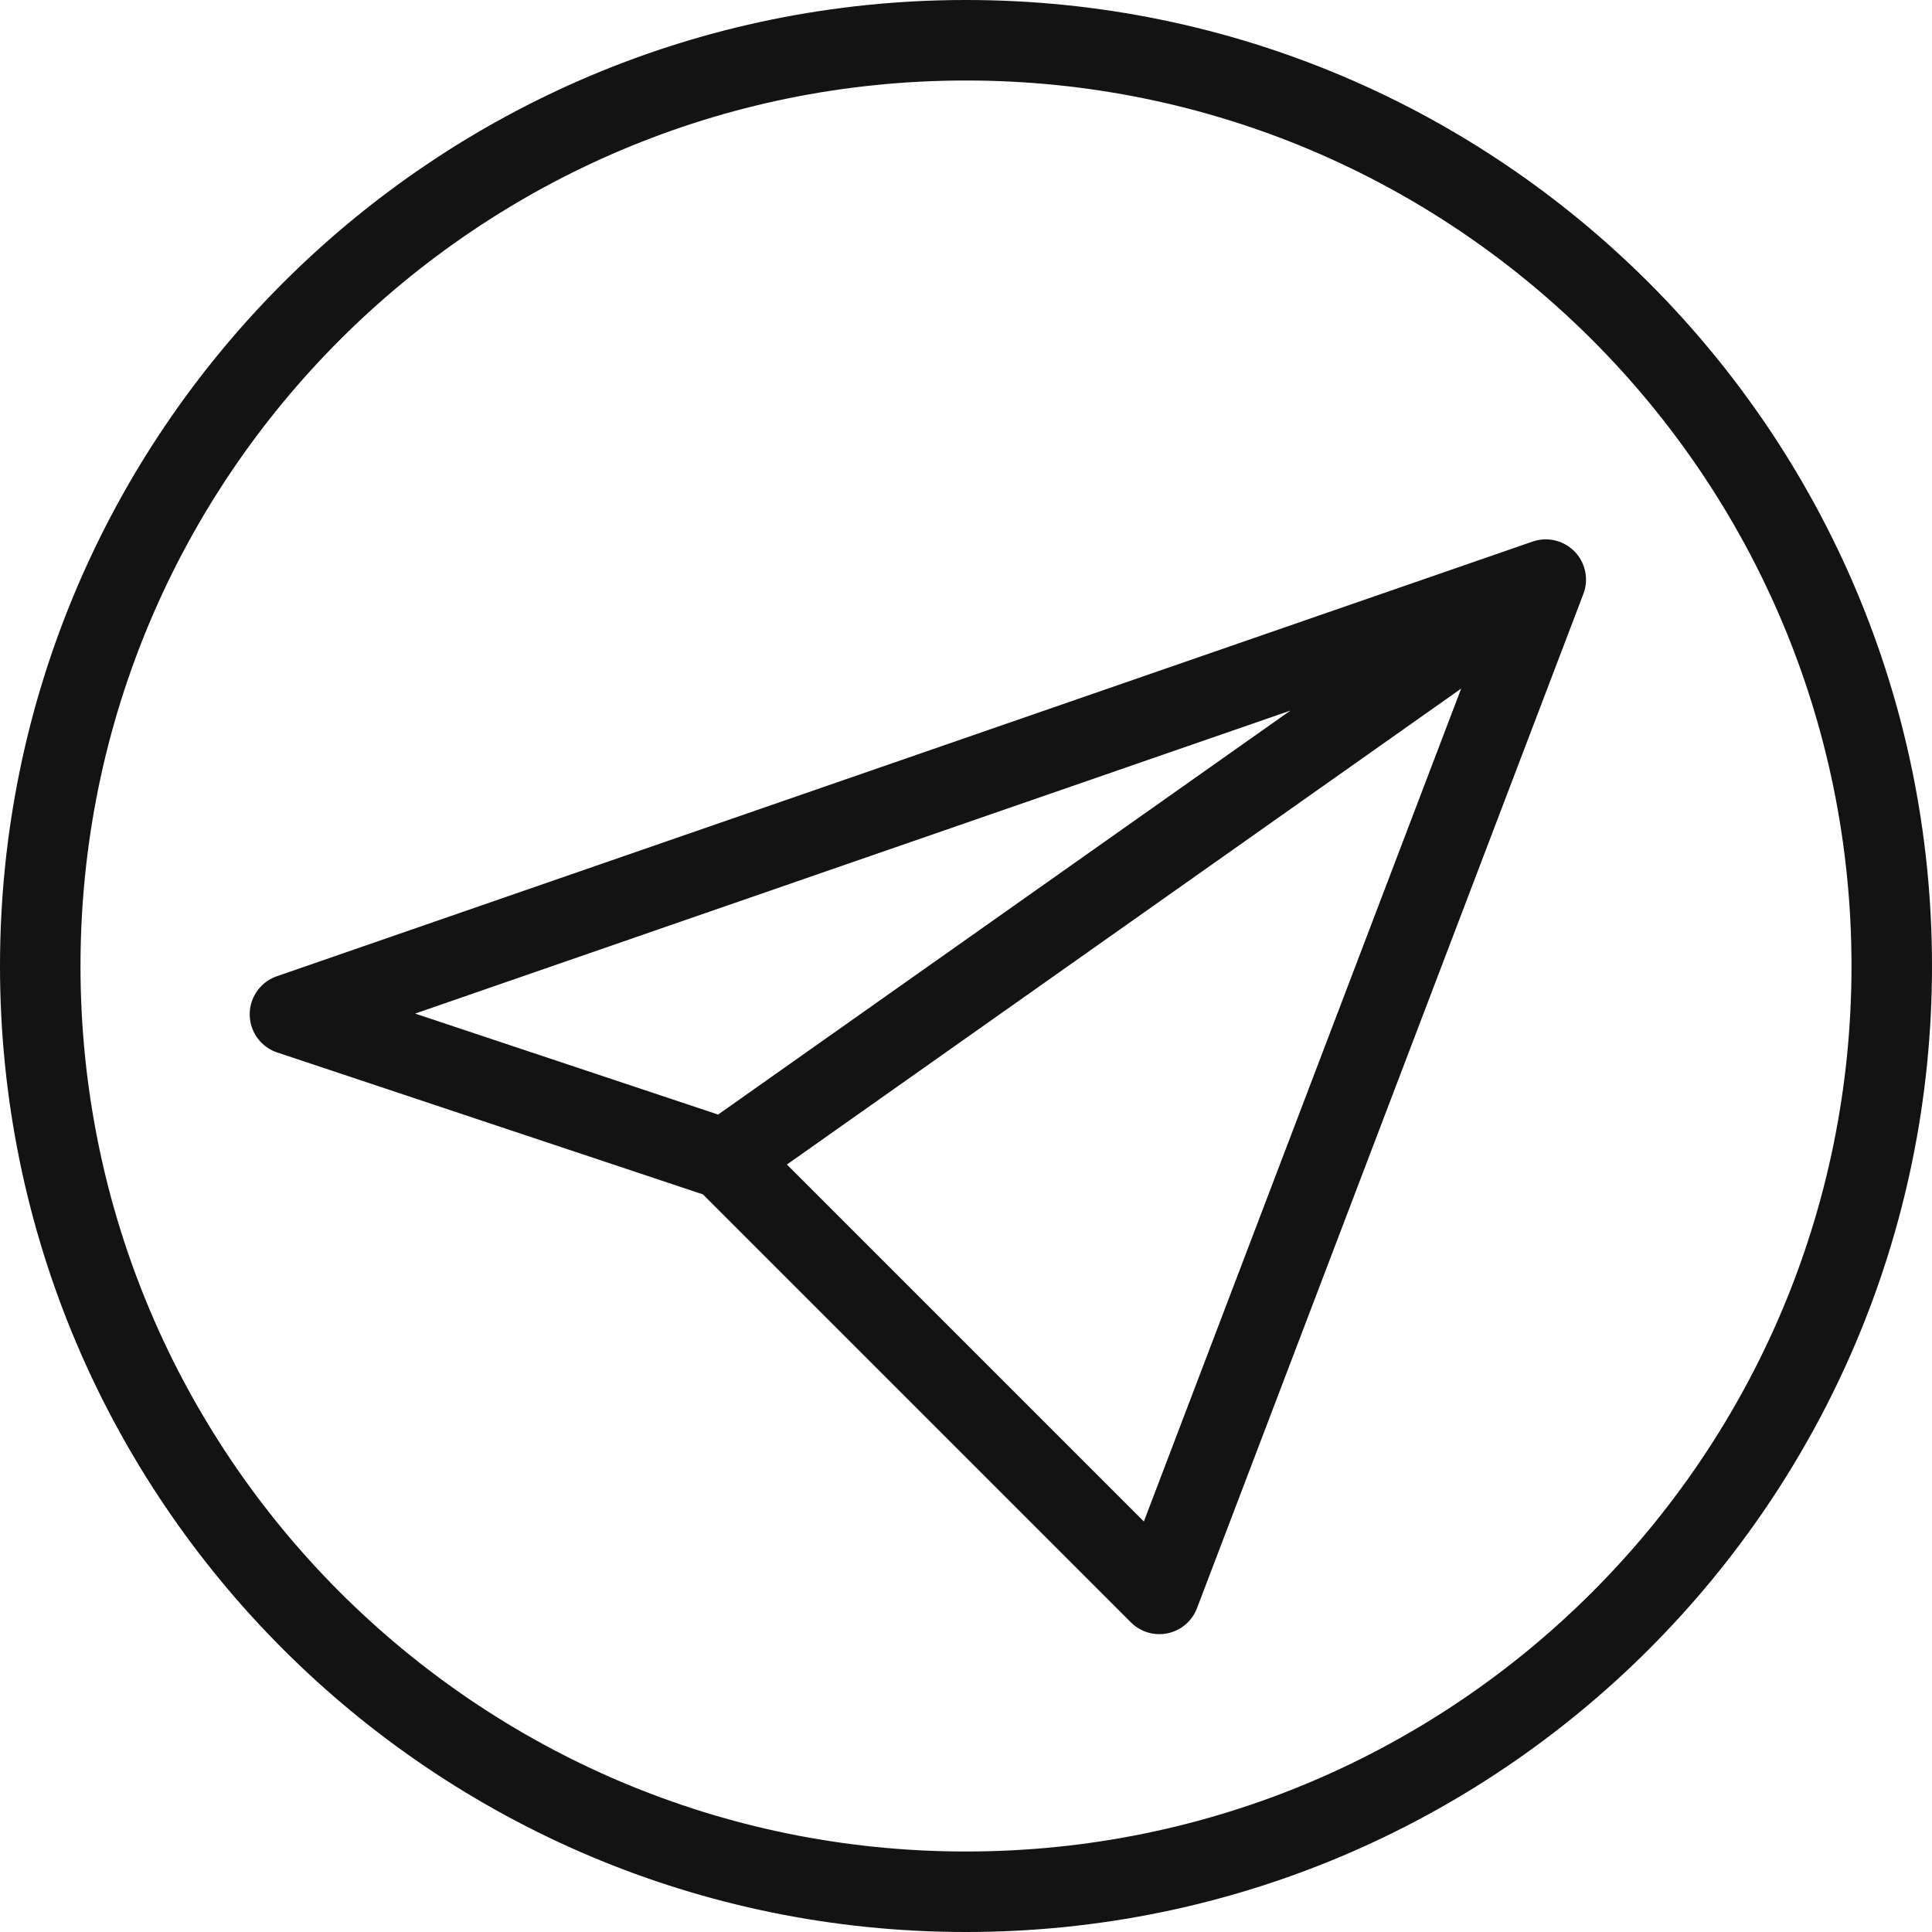
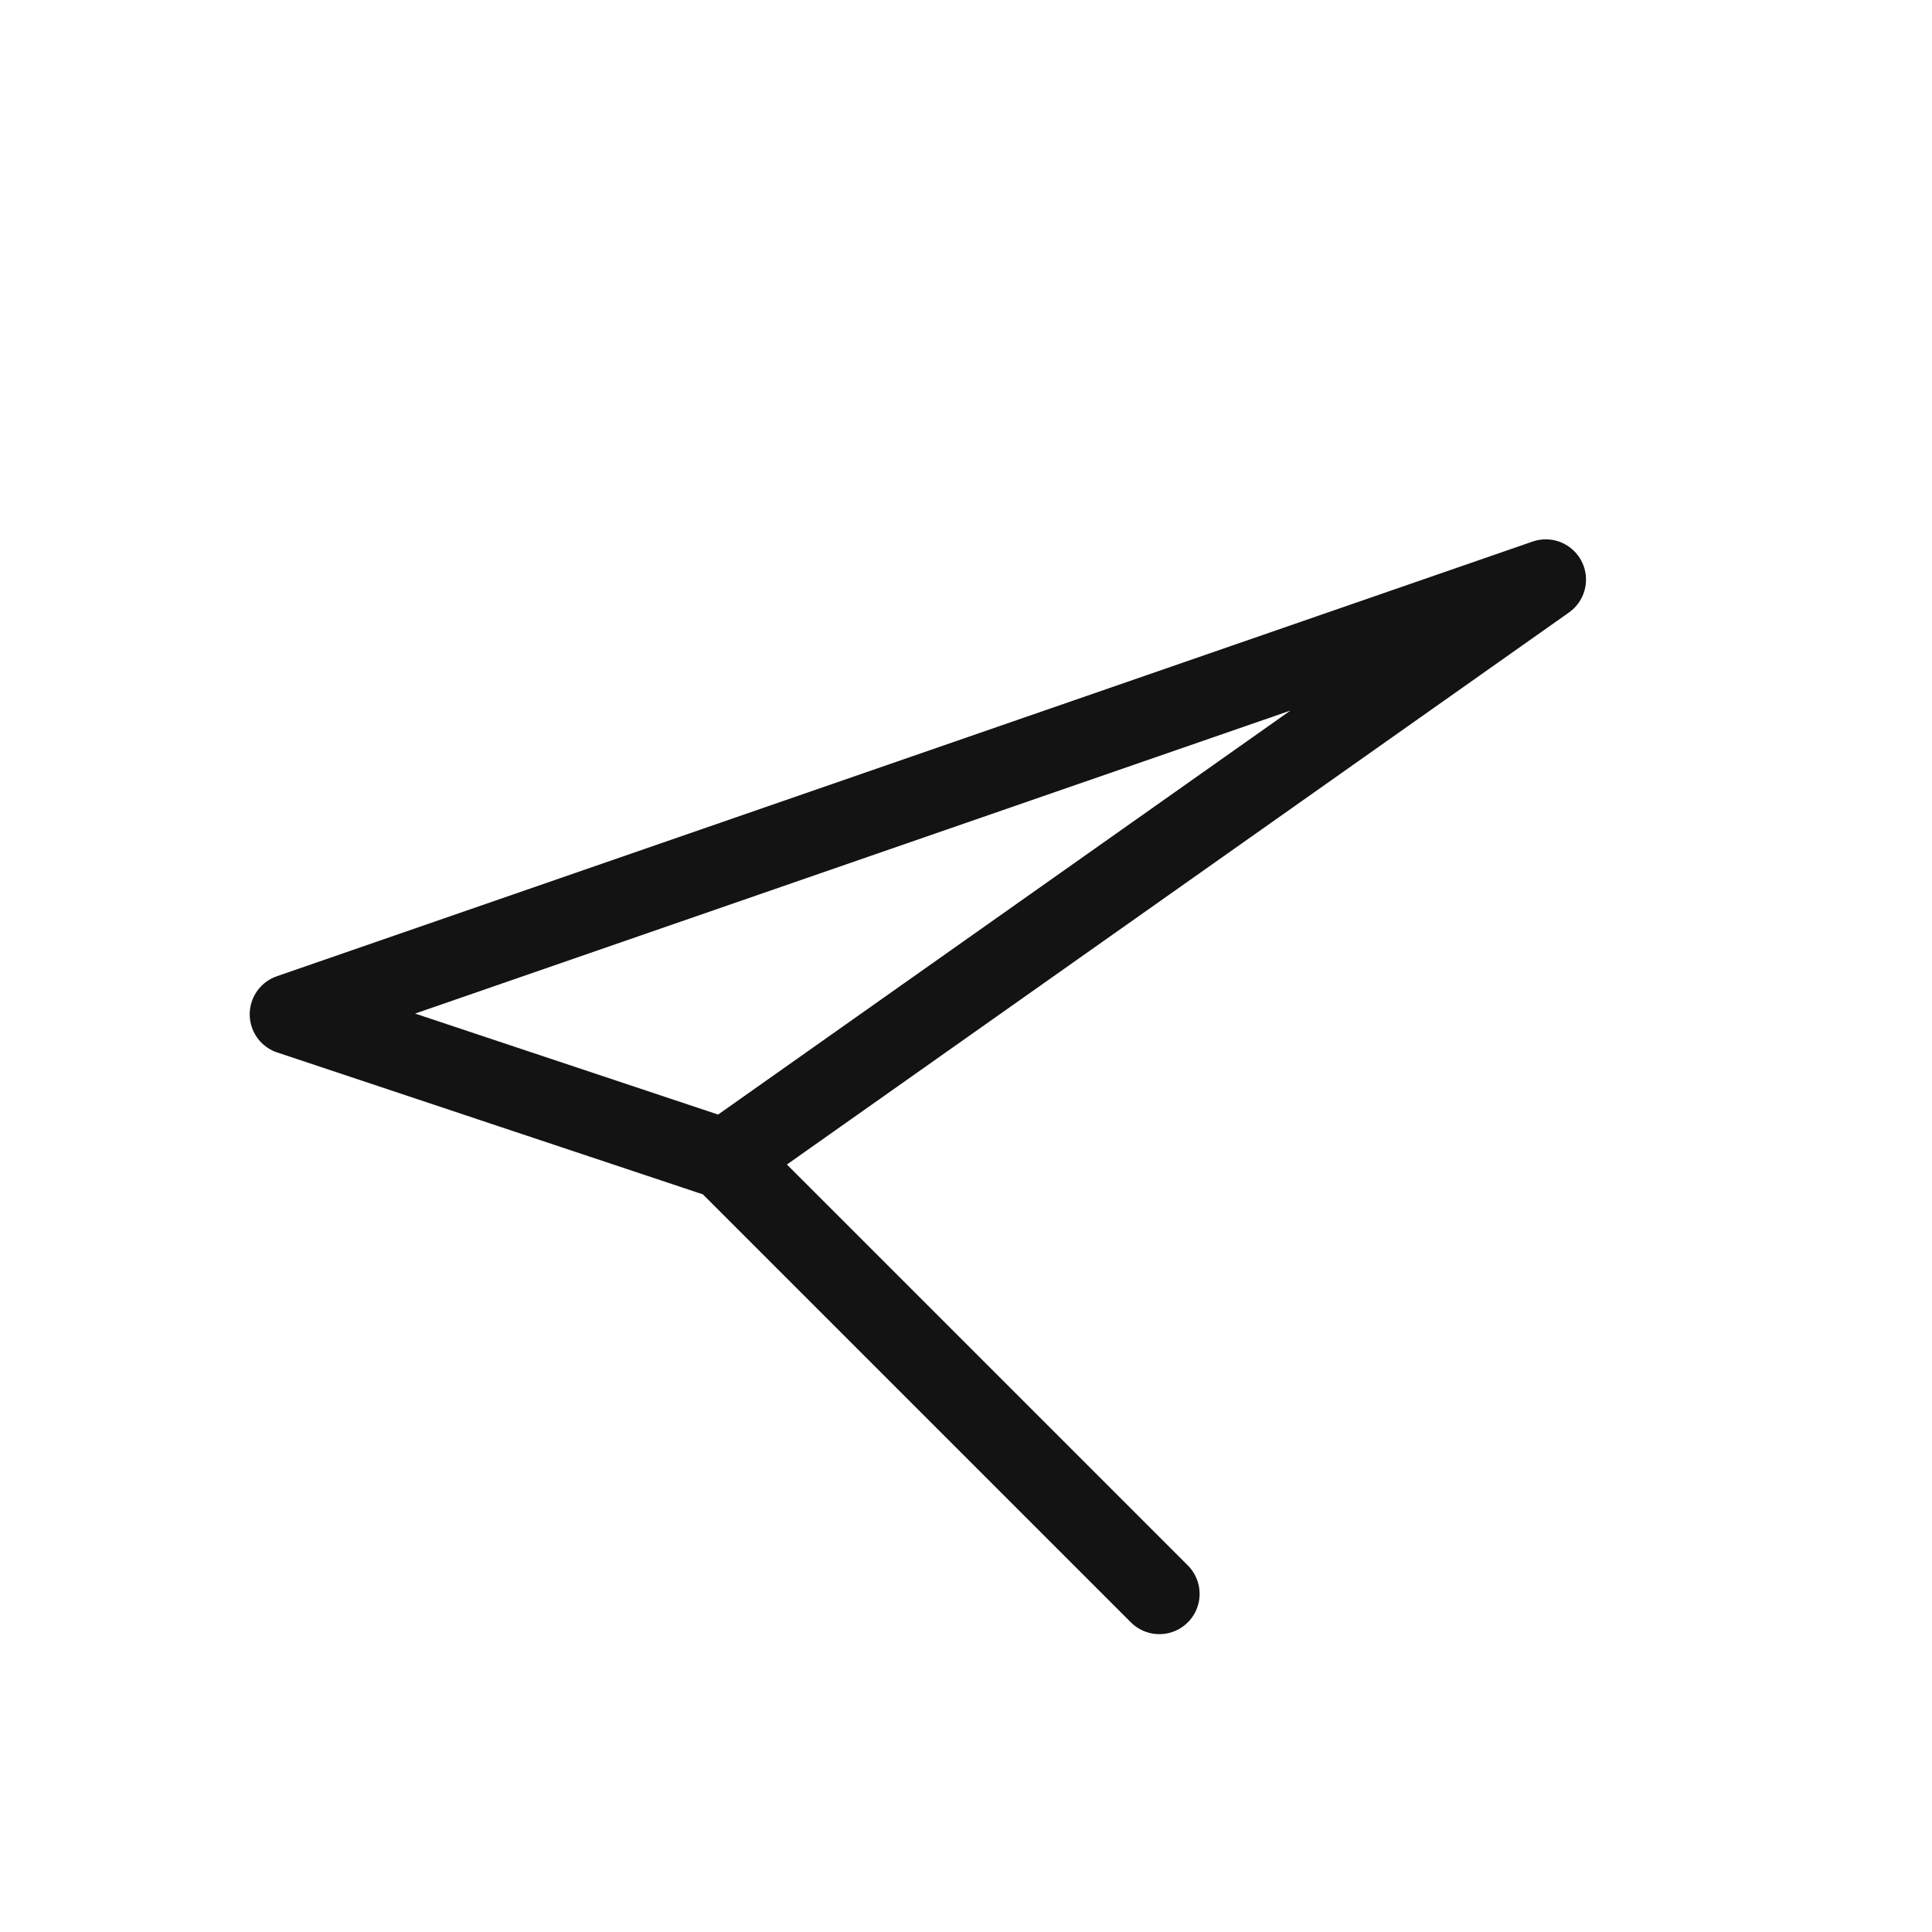
<svg xmlns="http://www.w3.org/2000/svg" width="24" height="24" viewBox="0 0 24 24" fill="none">
-   <path d="M19.202 7.2L3.602 12.6L9.002 14.4M19.202 7.2L9.002 14.4M19.202 7.2L14.402 19.8L9.002 14.4" stroke="#131313" stroke-linecap="round" stroke-linejoin="round" />
-   <path d="M23.5 12C23.5 18.352 18.352 23.5 12 23.5C5.649 23.5 0.5 18.352 0.5 12C0.5 5.649 5.649 0.5 12 0.5C18.352 0.5 23.5 5.649 23.5 12Z" stroke="#131313" stroke-linecap="round" stroke-linejoin="round" />
+   <path d="M19.202 7.2L3.602 12.6L9.002 14.4M19.202 7.2L9.002 14.4L14.402 19.8L9.002 14.4" stroke="#131313" stroke-linecap="round" stroke-linejoin="round" />
</svg>